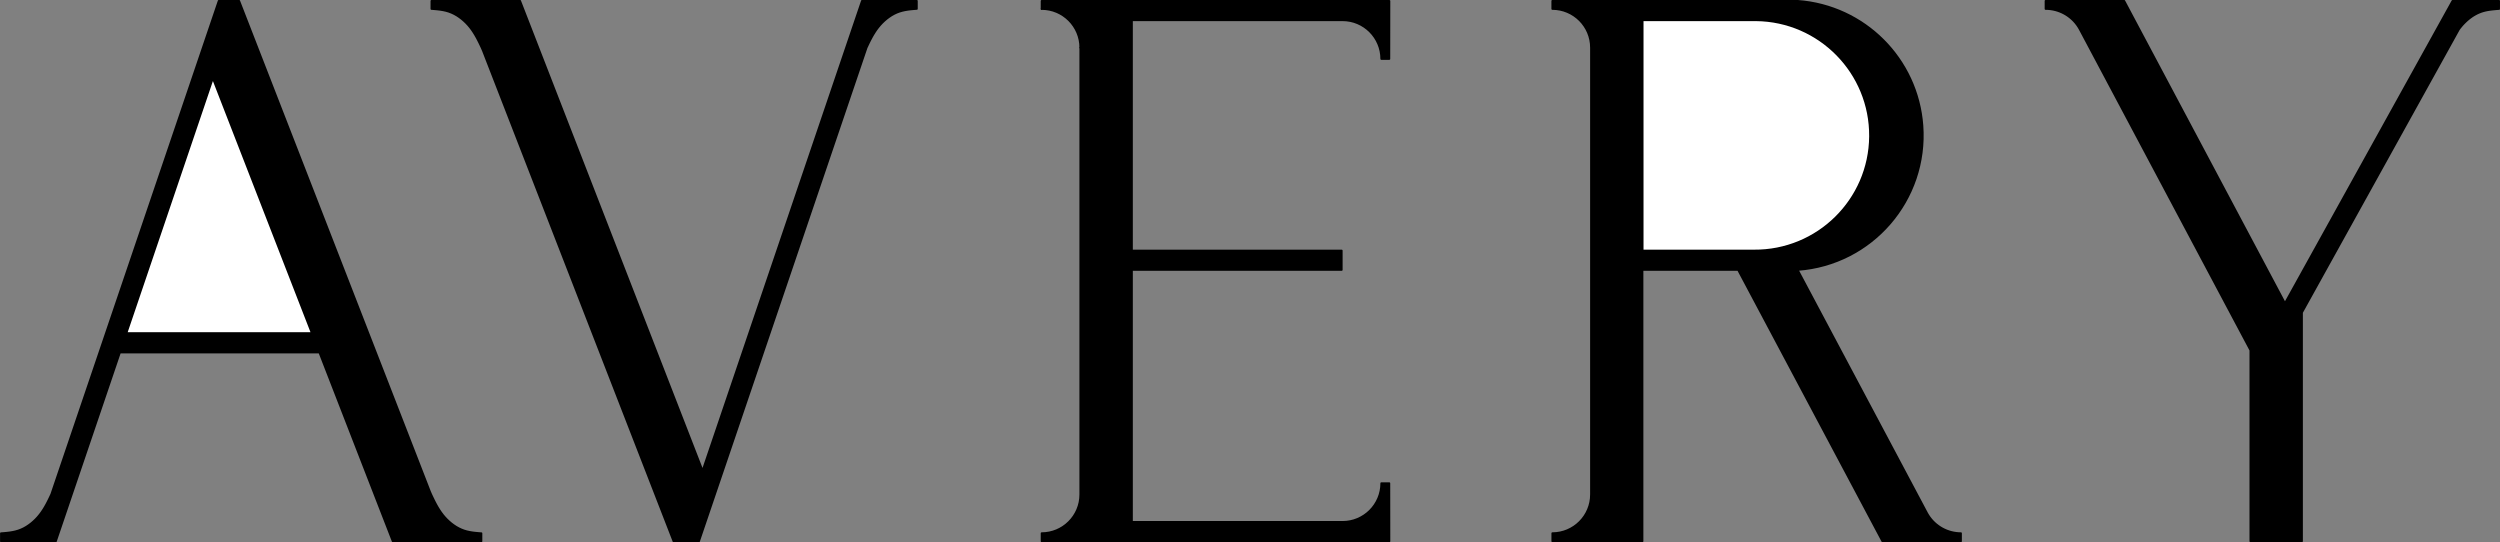
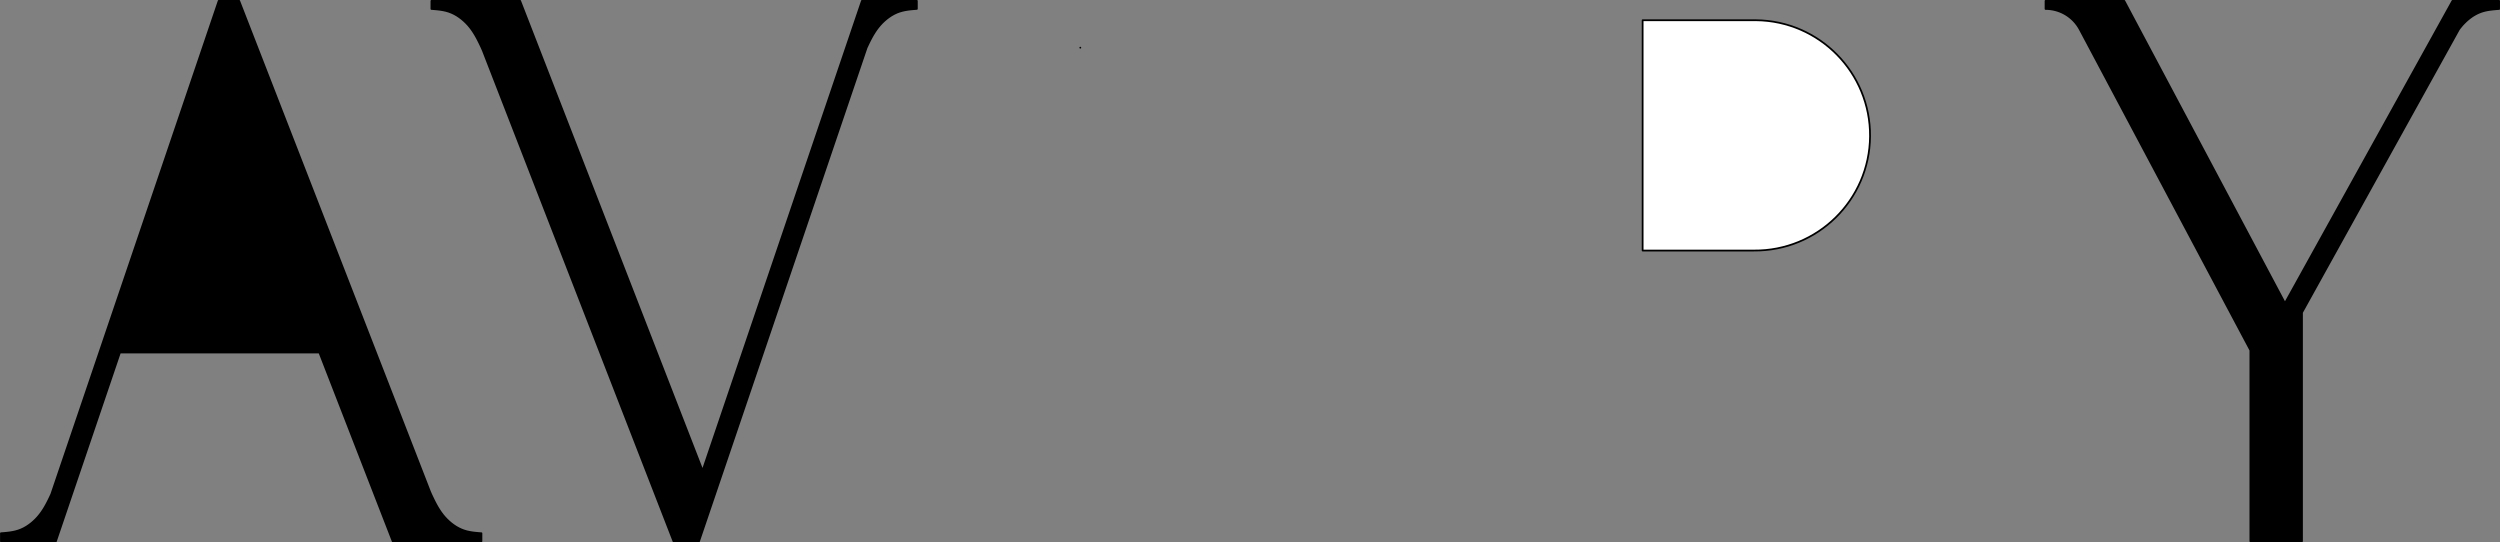
<svg xmlns="http://www.w3.org/2000/svg" xml:space="preserve" style="enable-background:new 0 0 1000.71 217.01;" viewBox="0 0 1000.71 217.01" y="0px" x="0px" id="_x30_" version="1.1">
  <rect x="0" y="0" width="1000.71" height="217.01" fill="#808080" stroke="none" />
  <style type="text/css">
	.st0{fill:none;stroke:#000000;stroke-width:0.709;stroke-linecap:round;stroke-linejoin:round;stroke-miterlimit:10;}
	.st1{stroke:#000000;stroke-width:0.709;stroke-linecap:round;stroke-linejoin:round;stroke-miterlimit:10;}
	.st2{fill:#FFFFFF;stroke:#000000;stroke-width:0.709;stroke-linecap:round;stroke-linejoin:round;stroke-miterlimit:10;}
</style>
  <g>
-     <line y2="3.58" x2="416.94" y1="3.58" x1="416.94" class="st0" />
    <line y2="19.08" x2="432.43" y1="19.08" x1="432.43" class="st0" />
-     <path d="M552.9,23.6h3.23l0.03-23.24H416.94v3.23c8.56,0,15.49,6.94,15.49,15.49v178.86c0,8.56-6.94,15.49-15.49,15.49   v3.23l139.22,0l-0.03-23.24h-3.23c0,8.56-6.94,15.49-15.49,15.49h-84.31V108.04h83.97v-7.75h-83.97V8.1h84.31   C545.96,8.1,552.9,15.04,552.9,23.6" class="st1" />
-     <path d="M621.37,213.43v3.23l36.09,0V108.04h38.26l57.76,108.62h31.47v-3.23c-5.32,0-10.27-2.73-13.11-7.23   c-0.17-0.27-0.33-0.54-0.48-0.82l-51.76-97.34c29.74-2.17,52.08-28.04,49.91-57.78c-1.95-26.71-23.19-47.95-49.91-49.91h-98.24   v3.23c8.56,0,15.49,6.94,15.49,15.49c0,0,0,178.86,0,178.86C636.86,206.49,629.93,213.43,621.37,213.43" class="st1" />
    <path d="M346.88,19.11l0.5-1.06l0.51-1.06l0.53-1.05l0.55-1.04l0.58-1.02l0.62-1l0.66-0.98l0.67-0.89   c0,0,0.81-0.98,0.81-0.98l0.82-0.88l0.87-0.83l0.91-0.78l0.96-0.72l0.99-0.66l1.03-0.58l1.06-0.5l1.08-0.41l1.13-0.33l1.14-0.25   l1.16-0.19l1.17-0.14l1.18-0.11l1.19-0.09V0.35h-21.98l-63.79,188l-73.03-188l-35.51,0v3.23l1.19,0.09l1.18,0.11l1.17,0.14   l1.16,0.19l1.14,0.25l1.12,0.33l1.09,0.42l1.06,0.5l1.03,0.58l0.99,0.66l0.96,0.72l0.91,0.78l0.87,0.83l0.82,0.88l0.77,0.92   c0,0,0.71,0.95,0.71,0.95l0.66,0.98l0.62,1l0.58,1.02l0.55,1.04l0.53,1.05l0.51,1.06l0.5,1.06c0.19,0.4,0.37,0.81,0.53,1.23   c0,0,76.26,196.32,76.26,196.32h10.2L346.88,19.11z" class="st1" />
    <path d="M818.84,3.58c5.32,0,10.27,2.73,13.11,7.23c0.17,0.27,0.33,0.54,0.48,0.82l68.36,128.57v76.45h20.66v-91.54   l62.82-113.33l0.49-0.65l0.52-0.64l0.54-0.62l0.57-0.6l0.59-0.58l0.61-0.56l0.63-0.53l0.65-0.51l0.67-0.48l0.69-0.44l0.71-0.41   l0.72-0.37l0.74-0.33l0.75-0.29c0,0,0.77-0.25,0.77-0.25l0.78-0.21l0.79-0.17l0.8-0.14l0.8-0.11l0.81-0.09l0.81-0.08l0.82-0.07   l0.82-0.06V0.35c0,0-18.66,0-18.66,0l-67.06,120.98L850.31,0.35H818.8v3.23" class="st1" />
    <path d="M20.5,197.9l-0.5,1.06l-0.51,1.06l-0.53,1.05l-0.55,1.04l-0.58,1.02l-0.62,1l-0.66,0.98l-0.67,0.89l-0.81,0.98   l-0.82,0.88l-0.87,0.83l-0.91,0.78c0,0-0.96,0.72-0.96,0.72l-0.99,0.66l-1.03,0.58l-1.06,0.5l-1.08,0.41l-1.13,0.33l-1.14,0.25   l-1.16,0.19l-1.17,0.14l-1.18,0.11l-1.19,0.09v3.23h21.99l25.65-75.58h79.82l29.36,75.58h35.51v-3.23l-1.19-0.09l-1.18-0.11   l-1.17-0.14l-1.16-0.19l-1.14-0.25l-1.12-0.33l-1.09-0.42l-1.06-0.5l-1.03-0.58l-0.99-0.66l-0.96-0.72l-0.91-0.78l-0.87-0.83   l-0.82-0.88l-0.77-0.92l-0.71-0.95l-0.66-0.98l-0.62-1l-0.58-1.02l-0.55-1.04l-0.53-1.05l-0.51-1.06l-0.5-1.06   c-0.19-0.4-0.37-0.81-0.53-1.23L95.74,0.35h-8.2L20.5,197.92" class="st1" />
-     <polygon points="85.2,31.4 50.62,133.33 124.8,133.33" class="st2" />
    <path d="M702.07,8.1h-44.55v92.19h44.55c25.46,0.21,46.27-20.25,46.48-45.7S728.3,8.32,702.85,8.1   C702.59,8.1,702.33,8.1,702.07,8.1z" class="st2" />
  </g>
</svg>